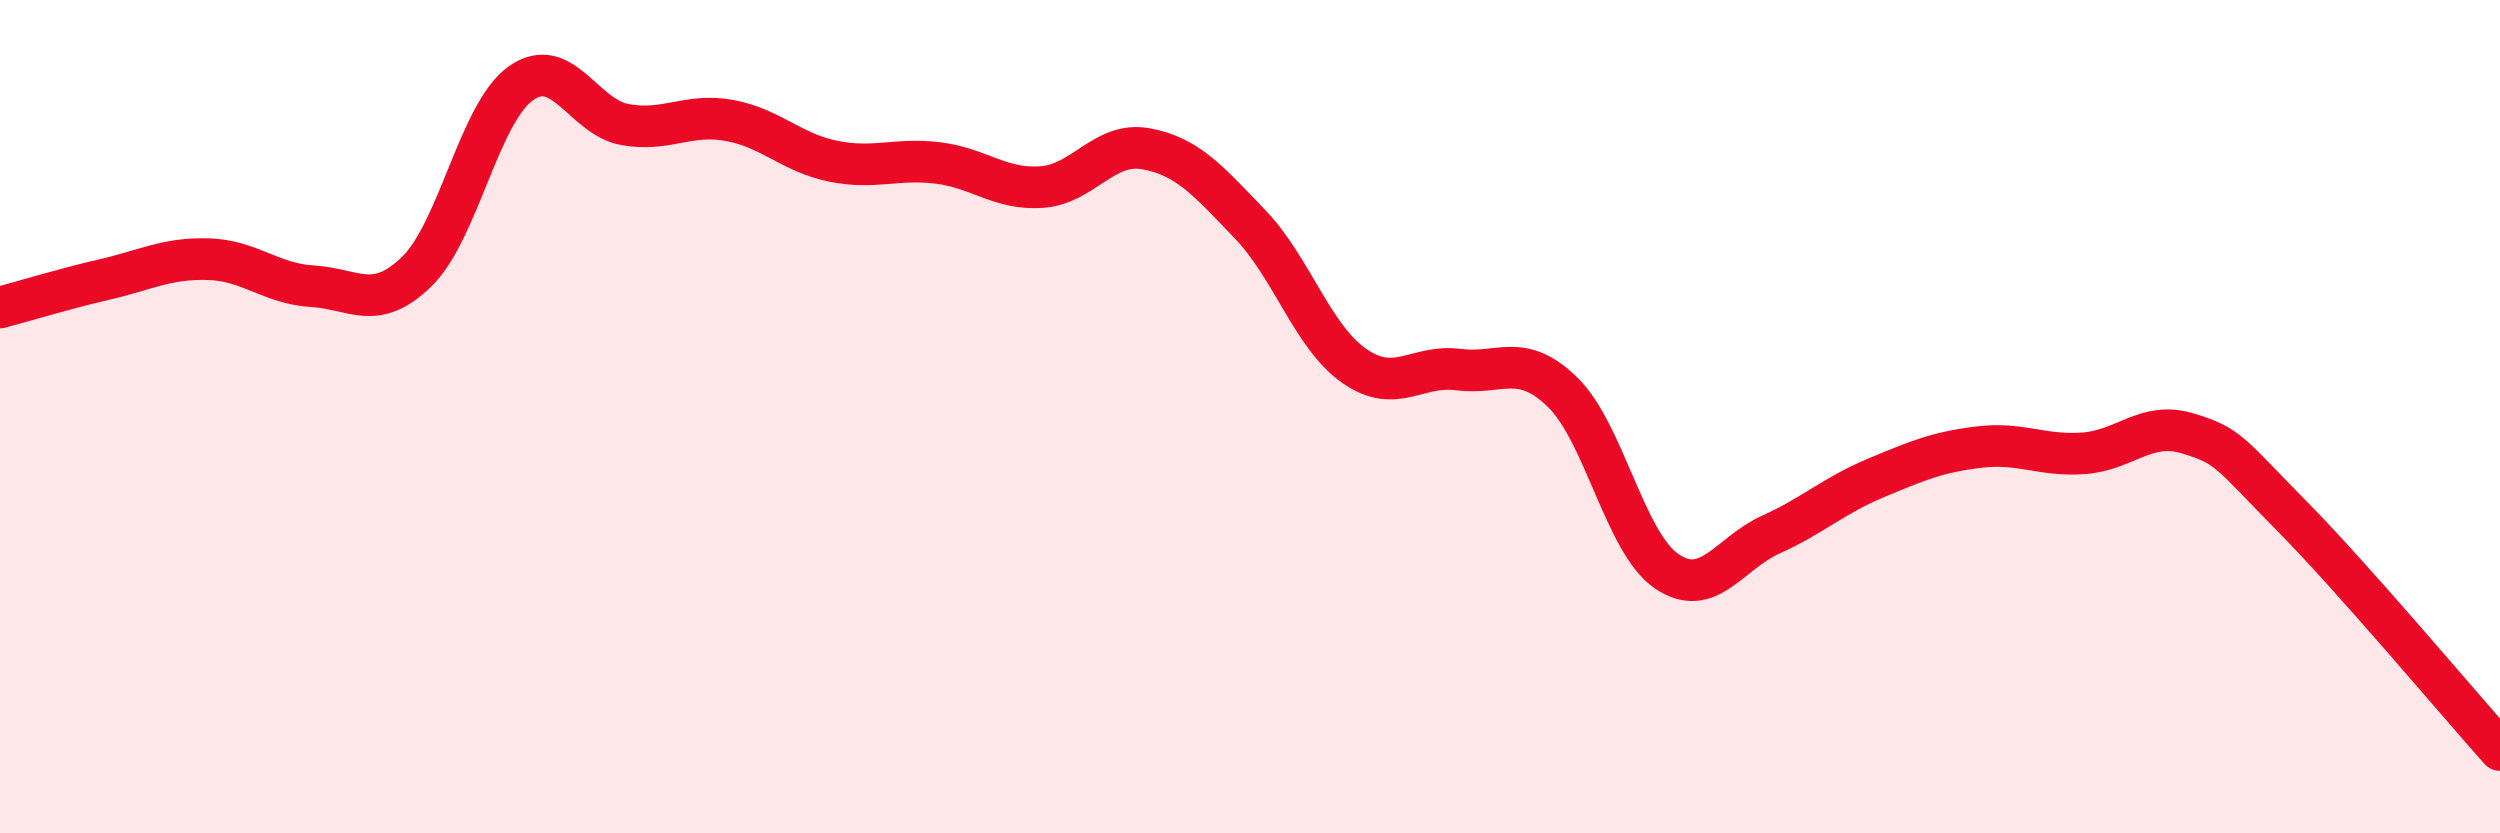
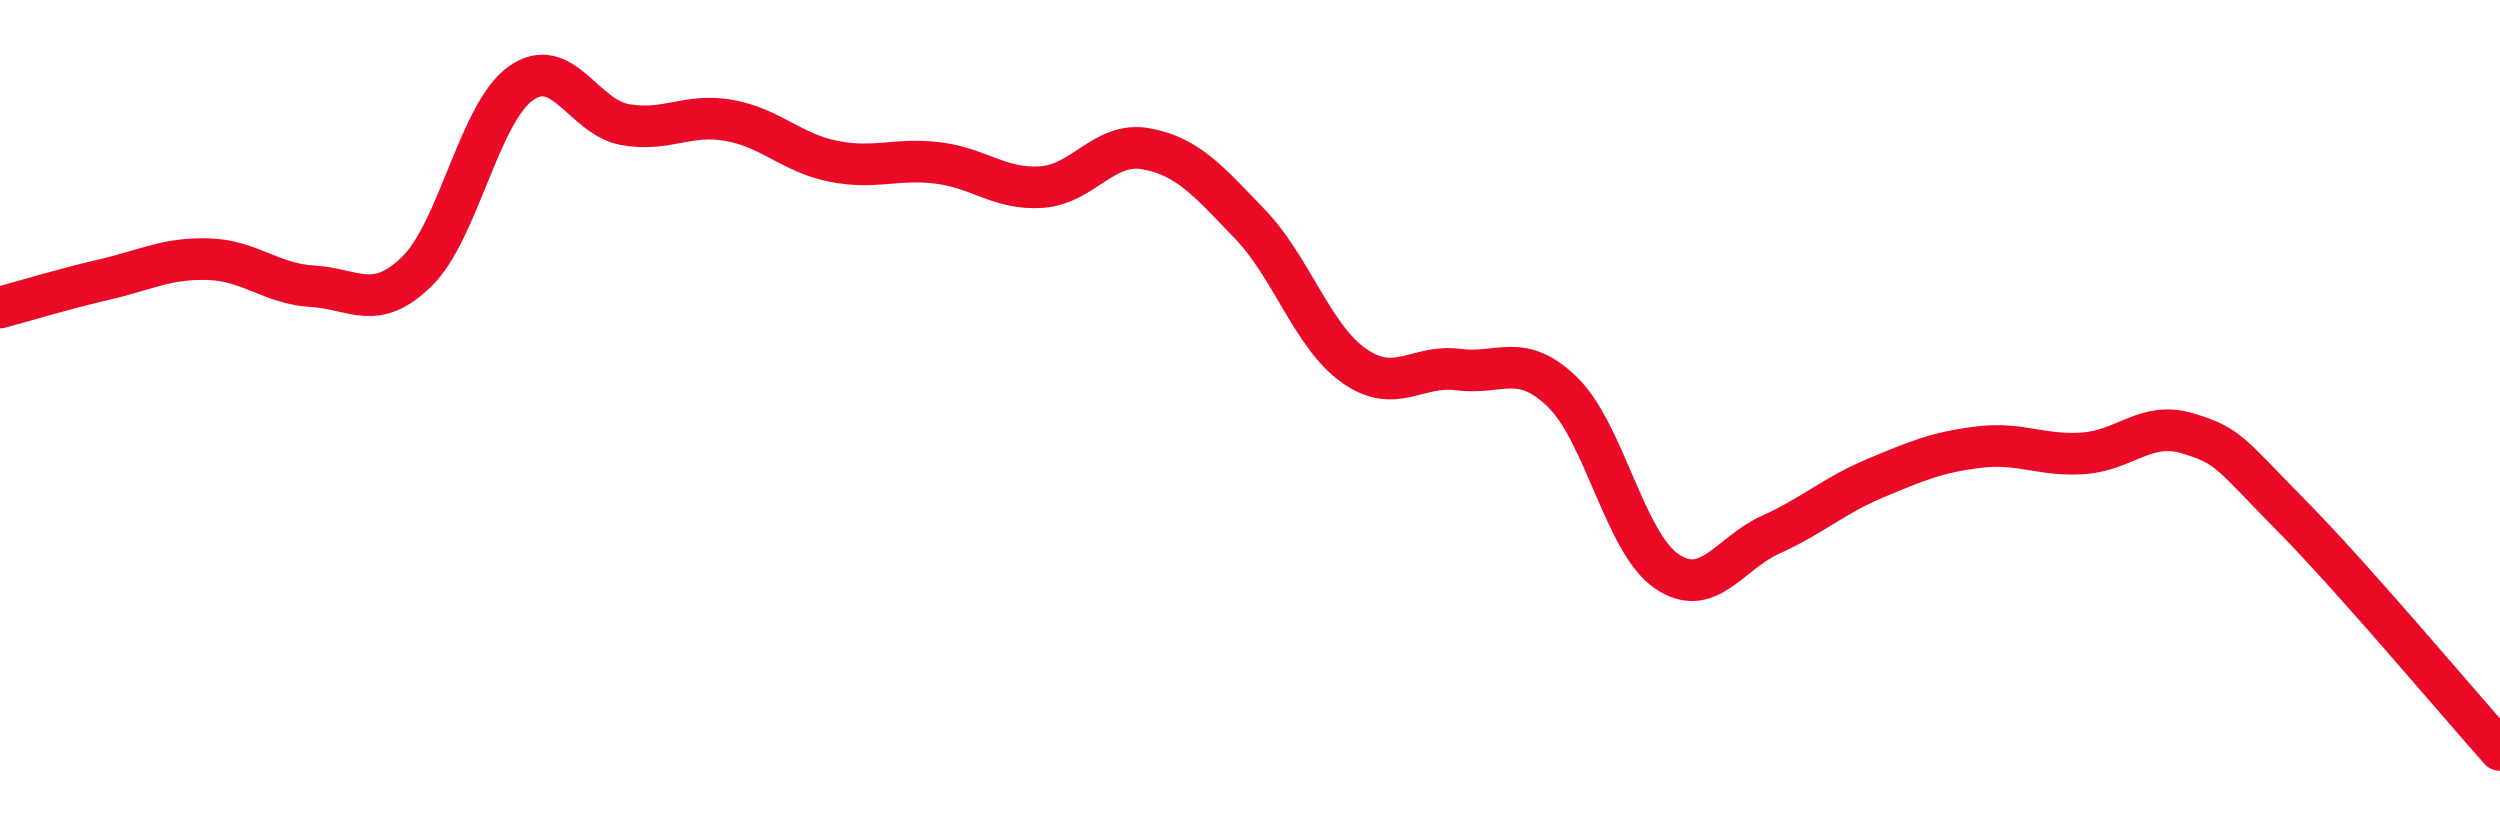
<svg xmlns="http://www.w3.org/2000/svg" width="60" height="20" viewBox="0 0 60 20">
-   <path d="M 0,7.38 C 0.5,7.25 1.5,6.94 2.5,6.71 C 3.5,6.48 4,6.19 5,6.22 C 6,6.25 6.5,6.81 7.5,6.87 C 8.5,6.93 9,7.49 10,6.52 C 11,5.55 11.5,2.71 12.5,2 C 13.5,1.29 14,2.81 15,2.99 C 16,3.17 16.5,2.71 17.5,2.89 C 18.5,3.07 19,3.67 20,3.87 C 21,4.07 21.5,3.79 22.5,3.91 C 23.5,4.03 24,4.56 25,4.49 C 26,4.42 26.5,3.39 27.5,3.57 C 28.5,3.75 29,4.34 30,5.38 C 31,6.42 31.5,8.08 32.5,8.78 C 33.5,9.48 34,8.74 35,8.87 C 36,9 36.5,8.44 37.5,9.41 C 38.5,10.38 39,13.03 40,13.71 C 41,14.39 41.5,13.28 42.5,12.83 C 43.5,12.38 44,11.9 45,11.48 C 46,11.06 46.5,10.85 47.5,10.73 C 48.5,10.61 49,10.95 50,10.88 C 51,10.81 51.5,10.1 52.5,10.4 C 53.5,10.7 53.5,10.86 55,12.38 C 56.5,13.9 59,16.88 60,18L60 20L0 20Z" fill="#EB0A25" opacity="0.1" stroke-linecap="round" stroke-linejoin="round" />
  <path d="M 0,7.38 C 0.5,7.25 1.5,6.94 2.5,6.71 C 3.5,6.48 4,6.19 5,6.22 C 6,6.25 6.5,6.81 7.5,6.87 C 8.5,6.93 9,7.49 10,6.52 C 11,5.55 11.5,2.71 12.5,2 C 13.5,1.29 14,2.81 15,2.99 C 16,3.17 16.5,2.71 17.5,2.89 C 18.5,3.07 19,3.67 20,3.87 C 21,4.07 21.5,3.79 22.5,3.91 C 23.5,4.03 24,4.56 25,4.49 C 26,4.42 26.5,3.39 27.5,3.57 C 28.5,3.75 29,4.34 30,5.38 C 31,6.42 31.5,8.08 32.5,8.78 C 33.5,9.48 34,8.74 35,8.87 C 36,9 36.5,8.44 37.5,9.41 C 38.5,10.38 39,13.03 40,13.71 C 41,14.39 41.5,13.28 42.5,12.83 C 43.5,12.38 44,11.9 45,11.48 C 46,11.06 46.5,10.85 47.5,10.73 C 48.5,10.61 49,10.95 50,10.88 C 51,10.81 51.5,10.1 52.5,10.4 C 53.5,10.7 53.5,10.86 55,12.38 C 56.5,13.9 59,16.88 60,18" stroke="#EB0A25" stroke-width="1" fill="none" stroke-linecap="round" stroke-linejoin="round" />
</svg>